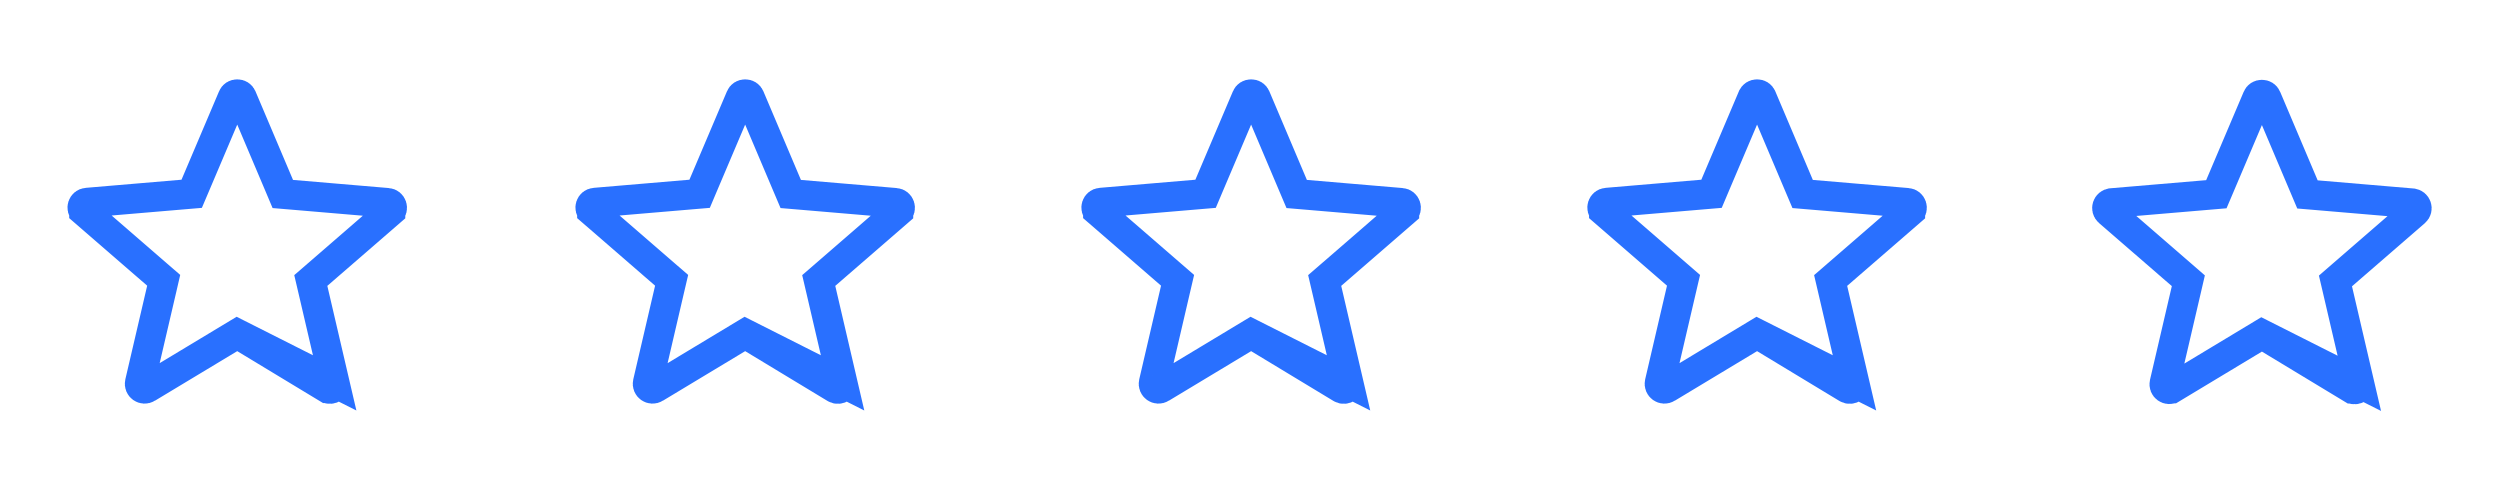
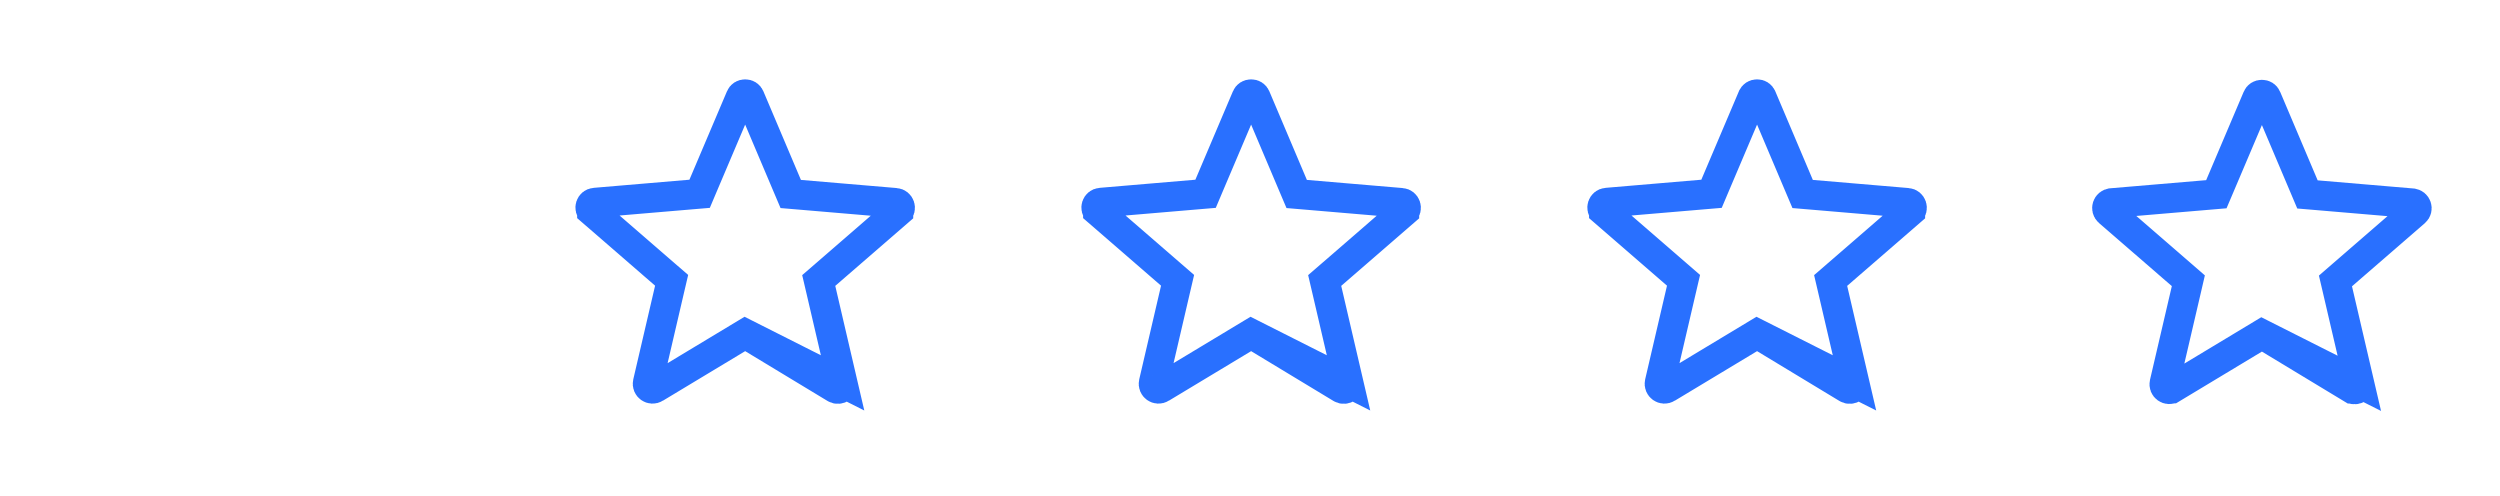
<svg xmlns="http://www.w3.org/2000/svg" width="126" height="25" viewBox="0 0 126 25" fill="none">
-   <path d="M11.958 16.821L12.345 17.056L16.495 19.566L16.496 19.566C16.685 19.68 16.917 19.514 16.867 19.298L11.958 16.821ZM11.958 16.821L11.57 17.055L7.42 19.555L7.419 19.556C7.23 19.671 6.997 19.504 7.048 19.287L8.148 14.568L8.25 14.127L7.908 13.831L4.238 10.651L4.238 10.65C4.068 10.503 4.164 10.232 4.377 10.215L4.377 10.215L4.381 10.215L9.211 9.805L9.661 9.767L9.838 9.351L11.728 4.901L11.728 4.901L11.729 4.898C11.769 4.801 11.85 4.75 11.957 4.75C12.064 4.75 12.145 4.801 12.186 4.898L12.187 4.9L14.077 9.36L14.253 9.777L14.704 9.815L19.534 10.225L19.538 10.225C19.75 10.242 19.846 10.513 19.676 10.66L19.676 10.661L16.006 13.841L15.664 14.137L15.767 14.578L16.867 19.297L11.958 16.821Z" stroke="#2970FF" stroke-width="1.5" />
  <path d="M37.558 16.821L37.945 17.056L42.095 19.566L42.095 19.566C42.285 19.68 42.517 19.514 42.467 19.298L37.558 16.821ZM37.558 16.821L37.17 17.055L33.02 19.555L33.019 19.556C32.829 19.671 32.597 19.504 32.648 19.287L33.747 14.568L33.85 14.127L33.508 13.831L29.838 10.651L29.838 10.65C29.668 10.503 29.764 10.232 29.976 10.215L29.976 10.215L29.98 10.215L34.81 9.805L35.261 9.767L35.437 9.351L37.327 4.901L37.327 4.901L37.328 4.898C37.369 4.801 37.45 4.75 37.557 4.75C37.664 4.75 37.745 4.801 37.785 4.898L37.786 4.9L39.676 9.36L39.853 9.777L40.303 9.815L45.133 10.225L45.137 10.225C45.35 10.242 45.446 10.513 45.276 10.66L45.276 10.661L41.606 13.841L41.264 14.137L41.367 14.578L42.466 19.297L37.558 16.821Z" stroke="#2970FF" stroke-width="1.5" />
  <path d="M63.058 16.821L63.445 17.056L67.595 19.566L67.595 19.566C67.785 19.68 68.017 19.514 67.966 19.298L63.058 16.821ZM63.058 16.821L62.67 17.055L58.52 19.555L58.519 19.556C58.329 19.671 58.097 19.504 58.148 19.287L59.247 14.568L59.35 14.127L59.008 13.831L55.338 10.651L55.338 10.65C55.168 10.503 55.264 10.232 55.476 10.215L55.476 10.215L55.48 10.215L60.31 9.805L60.761 9.767L60.937 9.351L62.827 4.901L62.827 4.901L62.828 4.898C62.869 4.801 62.95 4.75 63.057 4.75C63.164 4.75 63.245 4.801 63.285 4.898L63.286 4.9L65.176 9.36L65.353 9.777L65.803 9.815L70.633 10.225L70.637 10.225C70.85 10.242 70.946 10.513 70.776 10.66L70.776 10.661L67.106 13.841L66.764 14.137L66.867 14.578L67.966 19.297L63.058 16.821Z" stroke="#2970FF" stroke-width="1.5" />
  <path d="M88.558 16.821L88.945 17.056L93.095 19.566L93.095 19.566C93.285 19.68 93.517 19.514 93.466 19.298L88.558 16.821ZM88.558 16.821L88.17 17.055L84.02 19.555L84.019 19.556C83.829 19.671 83.597 19.504 83.647 19.287L84.747 14.568L84.85 14.127L84.508 13.831L80.838 10.651L80.838 10.65C80.668 10.503 80.764 10.232 80.976 10.215L80.976 10.215L80.98 10.215L85.81 9.805L86.261 9.767L86.437 9.351L88.327 4.901L88.327 4.901L88.329 4.898C88.369 4.801 88.45 4.75 88.557 4.75C88.664 4.75 88.745 4.801 88.785 4.898L88.786 4.9L90.676 9.36L90.853 9.777L91.303 9.815L96.133 10.225L96.137 10.225C96.35 10.242 96.446 10.513 96.276 10.66L96.276 10.661L92.606 13.841L92.264 14.137L92.367 14.578L93.466 19.297L88.558 16.821Z" stroke="#2970FF" stroke-width="1.5" />
  <path d="M114.001 16.844L114.388 17.078L118.538 19.588L118.539 19.588C118.728 19.703 118.96 19.537 118.91 19.32L114.001 16.844ZM114.001 16.844L113.613 17.078L109.463 19.578L109.462 19.578C109.273 19.693 109.04 19.527 109.091 19.31L110.191 14.59L110.293 14.15L109.951 13.853L106.281 10.673L106.281 10.673C106.111 10.526 106.207 10.255 106.42 10.238L106.42 10.238L106.424 10.237L111.254 9.827L111.704 9.789L111.881 9.373L113.771 4.923L113.771 4.923L113.772 4.92C113.812 4.824 113.893 4.773 114 4.773C114.107 4.773 114.188 4.824 114.229 4.92L114.23 4.923L116.12 9.383L116.296 9.799L116.747 9.837L121.577 10.247L121.581 10.248C121.793 10.265 121.889 10.536 121.719 10.683L121.719 10.683L118.049 13.863L117.707 14.16L117.81 14.6L118.91 19.32L114.001 16.844Z" stroke="#2970FF" stroke-width="1.5" />
</svg>